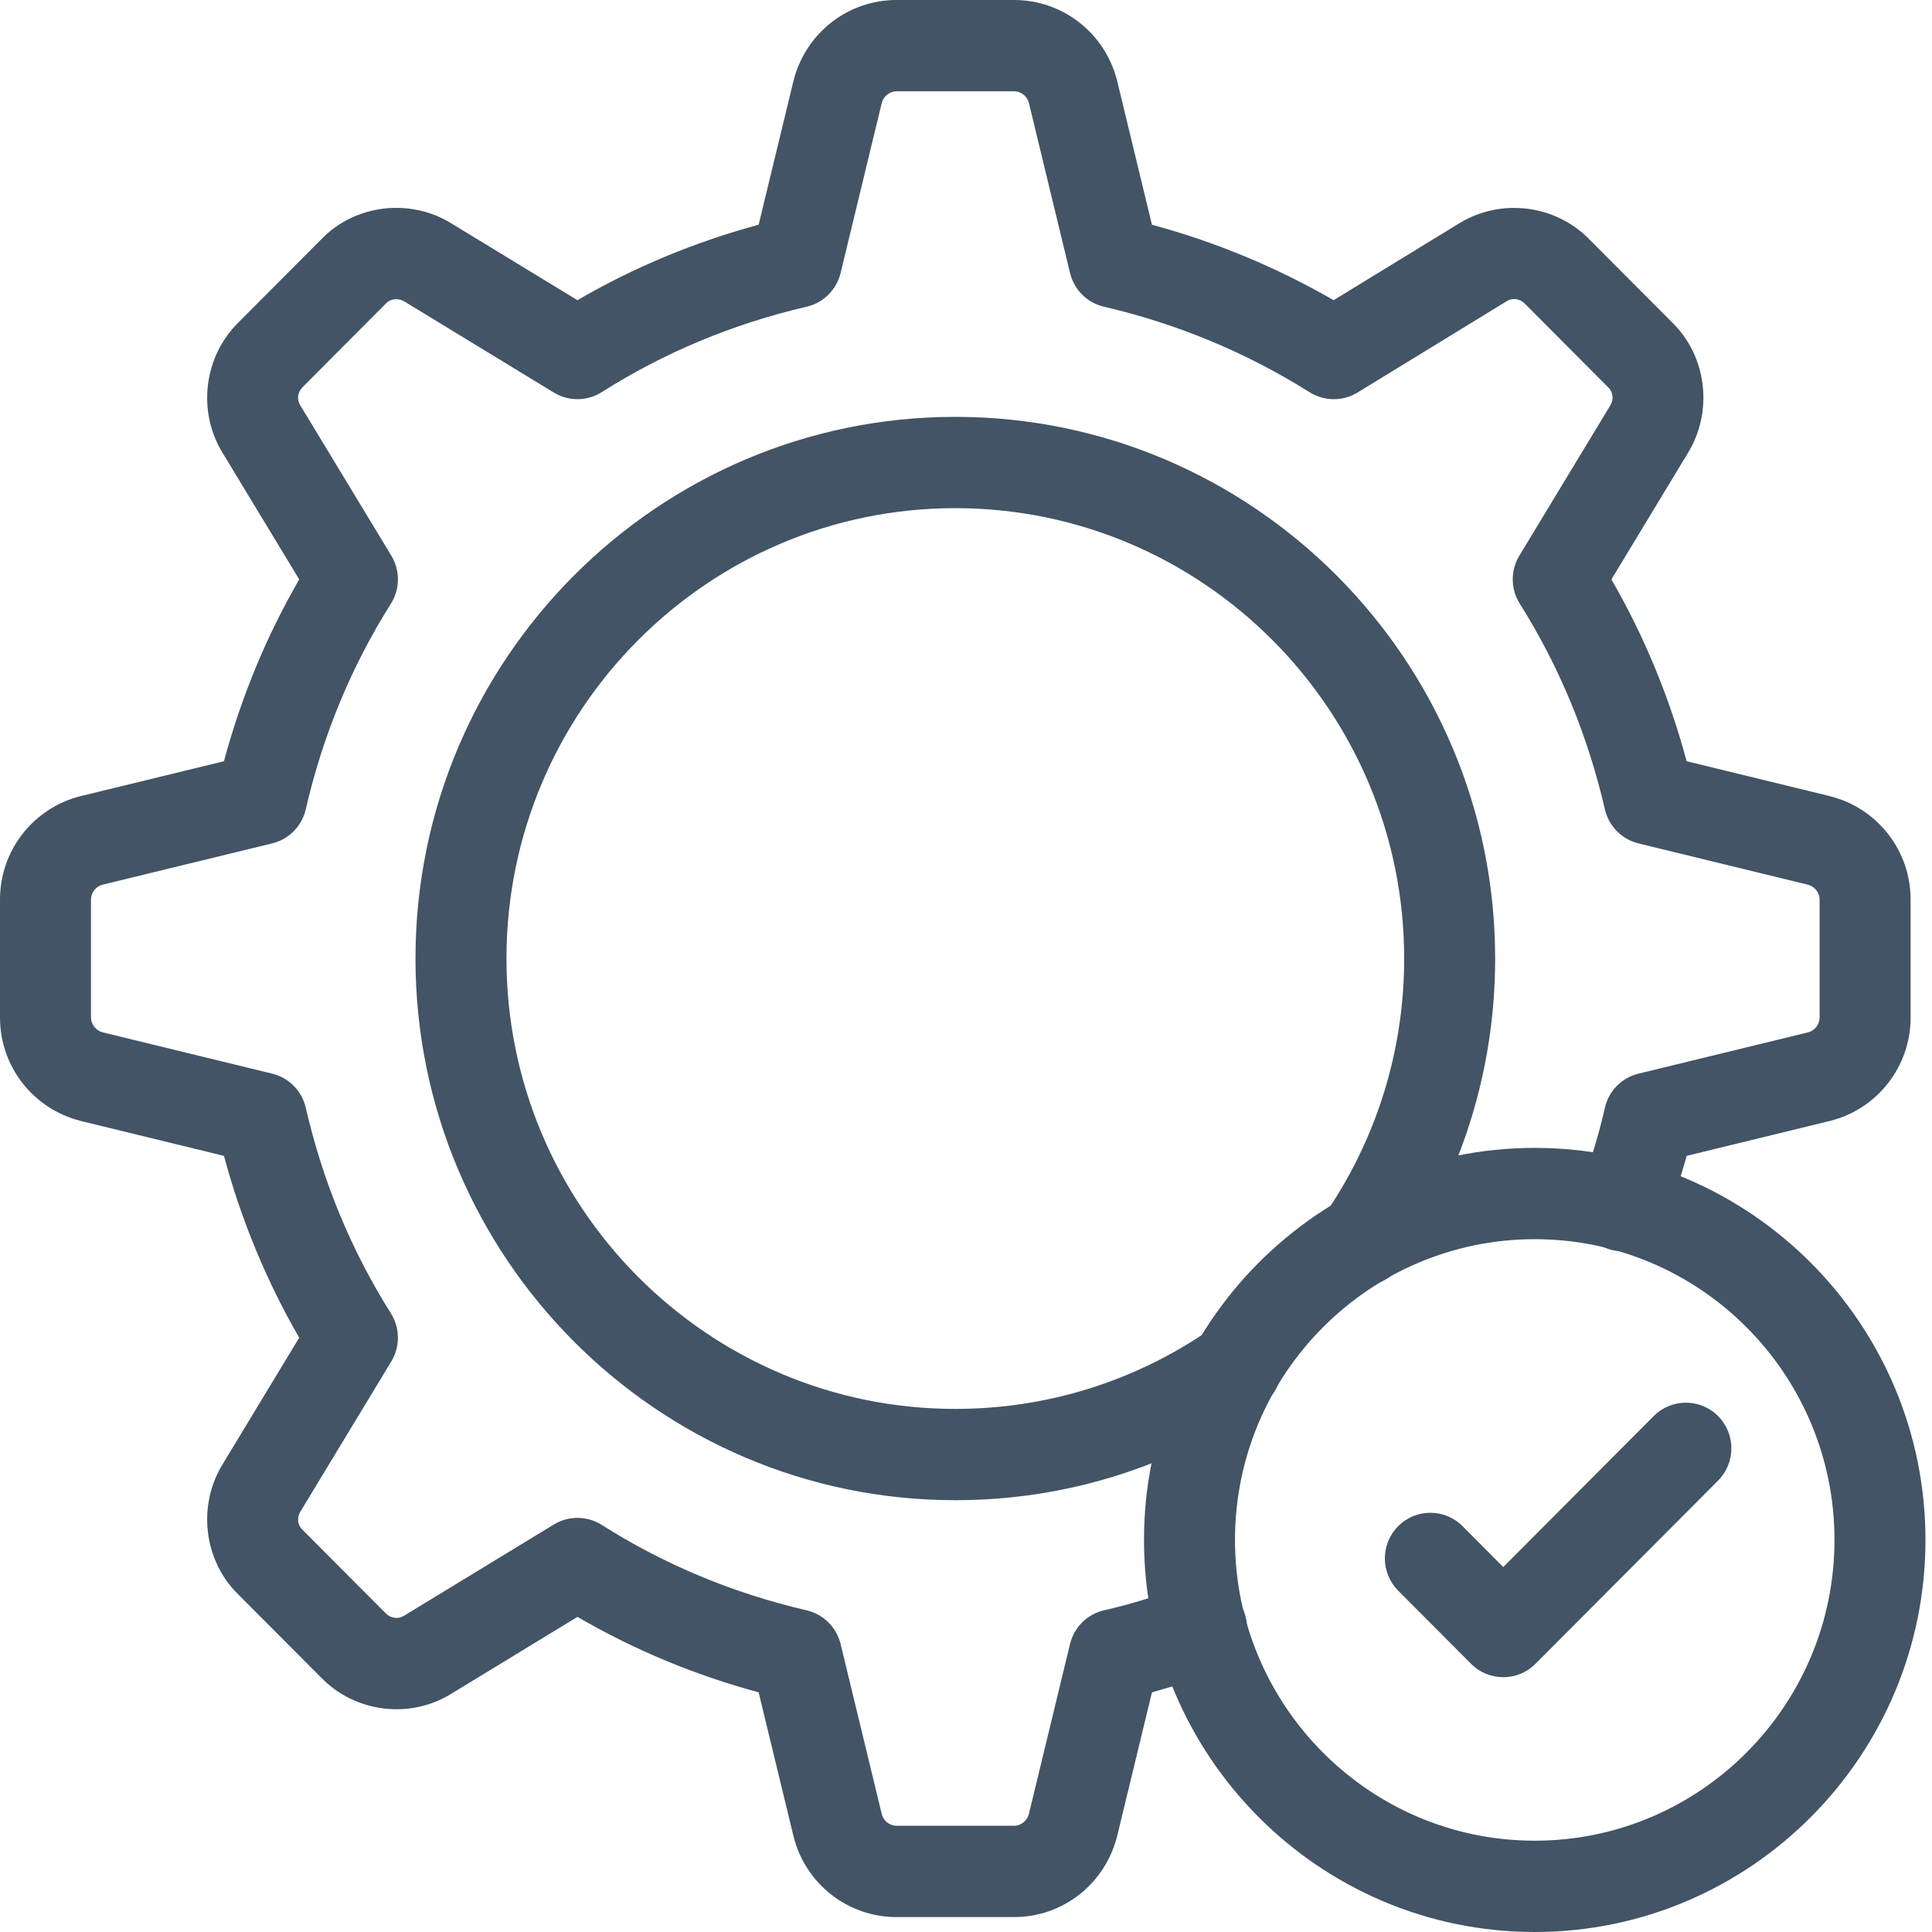
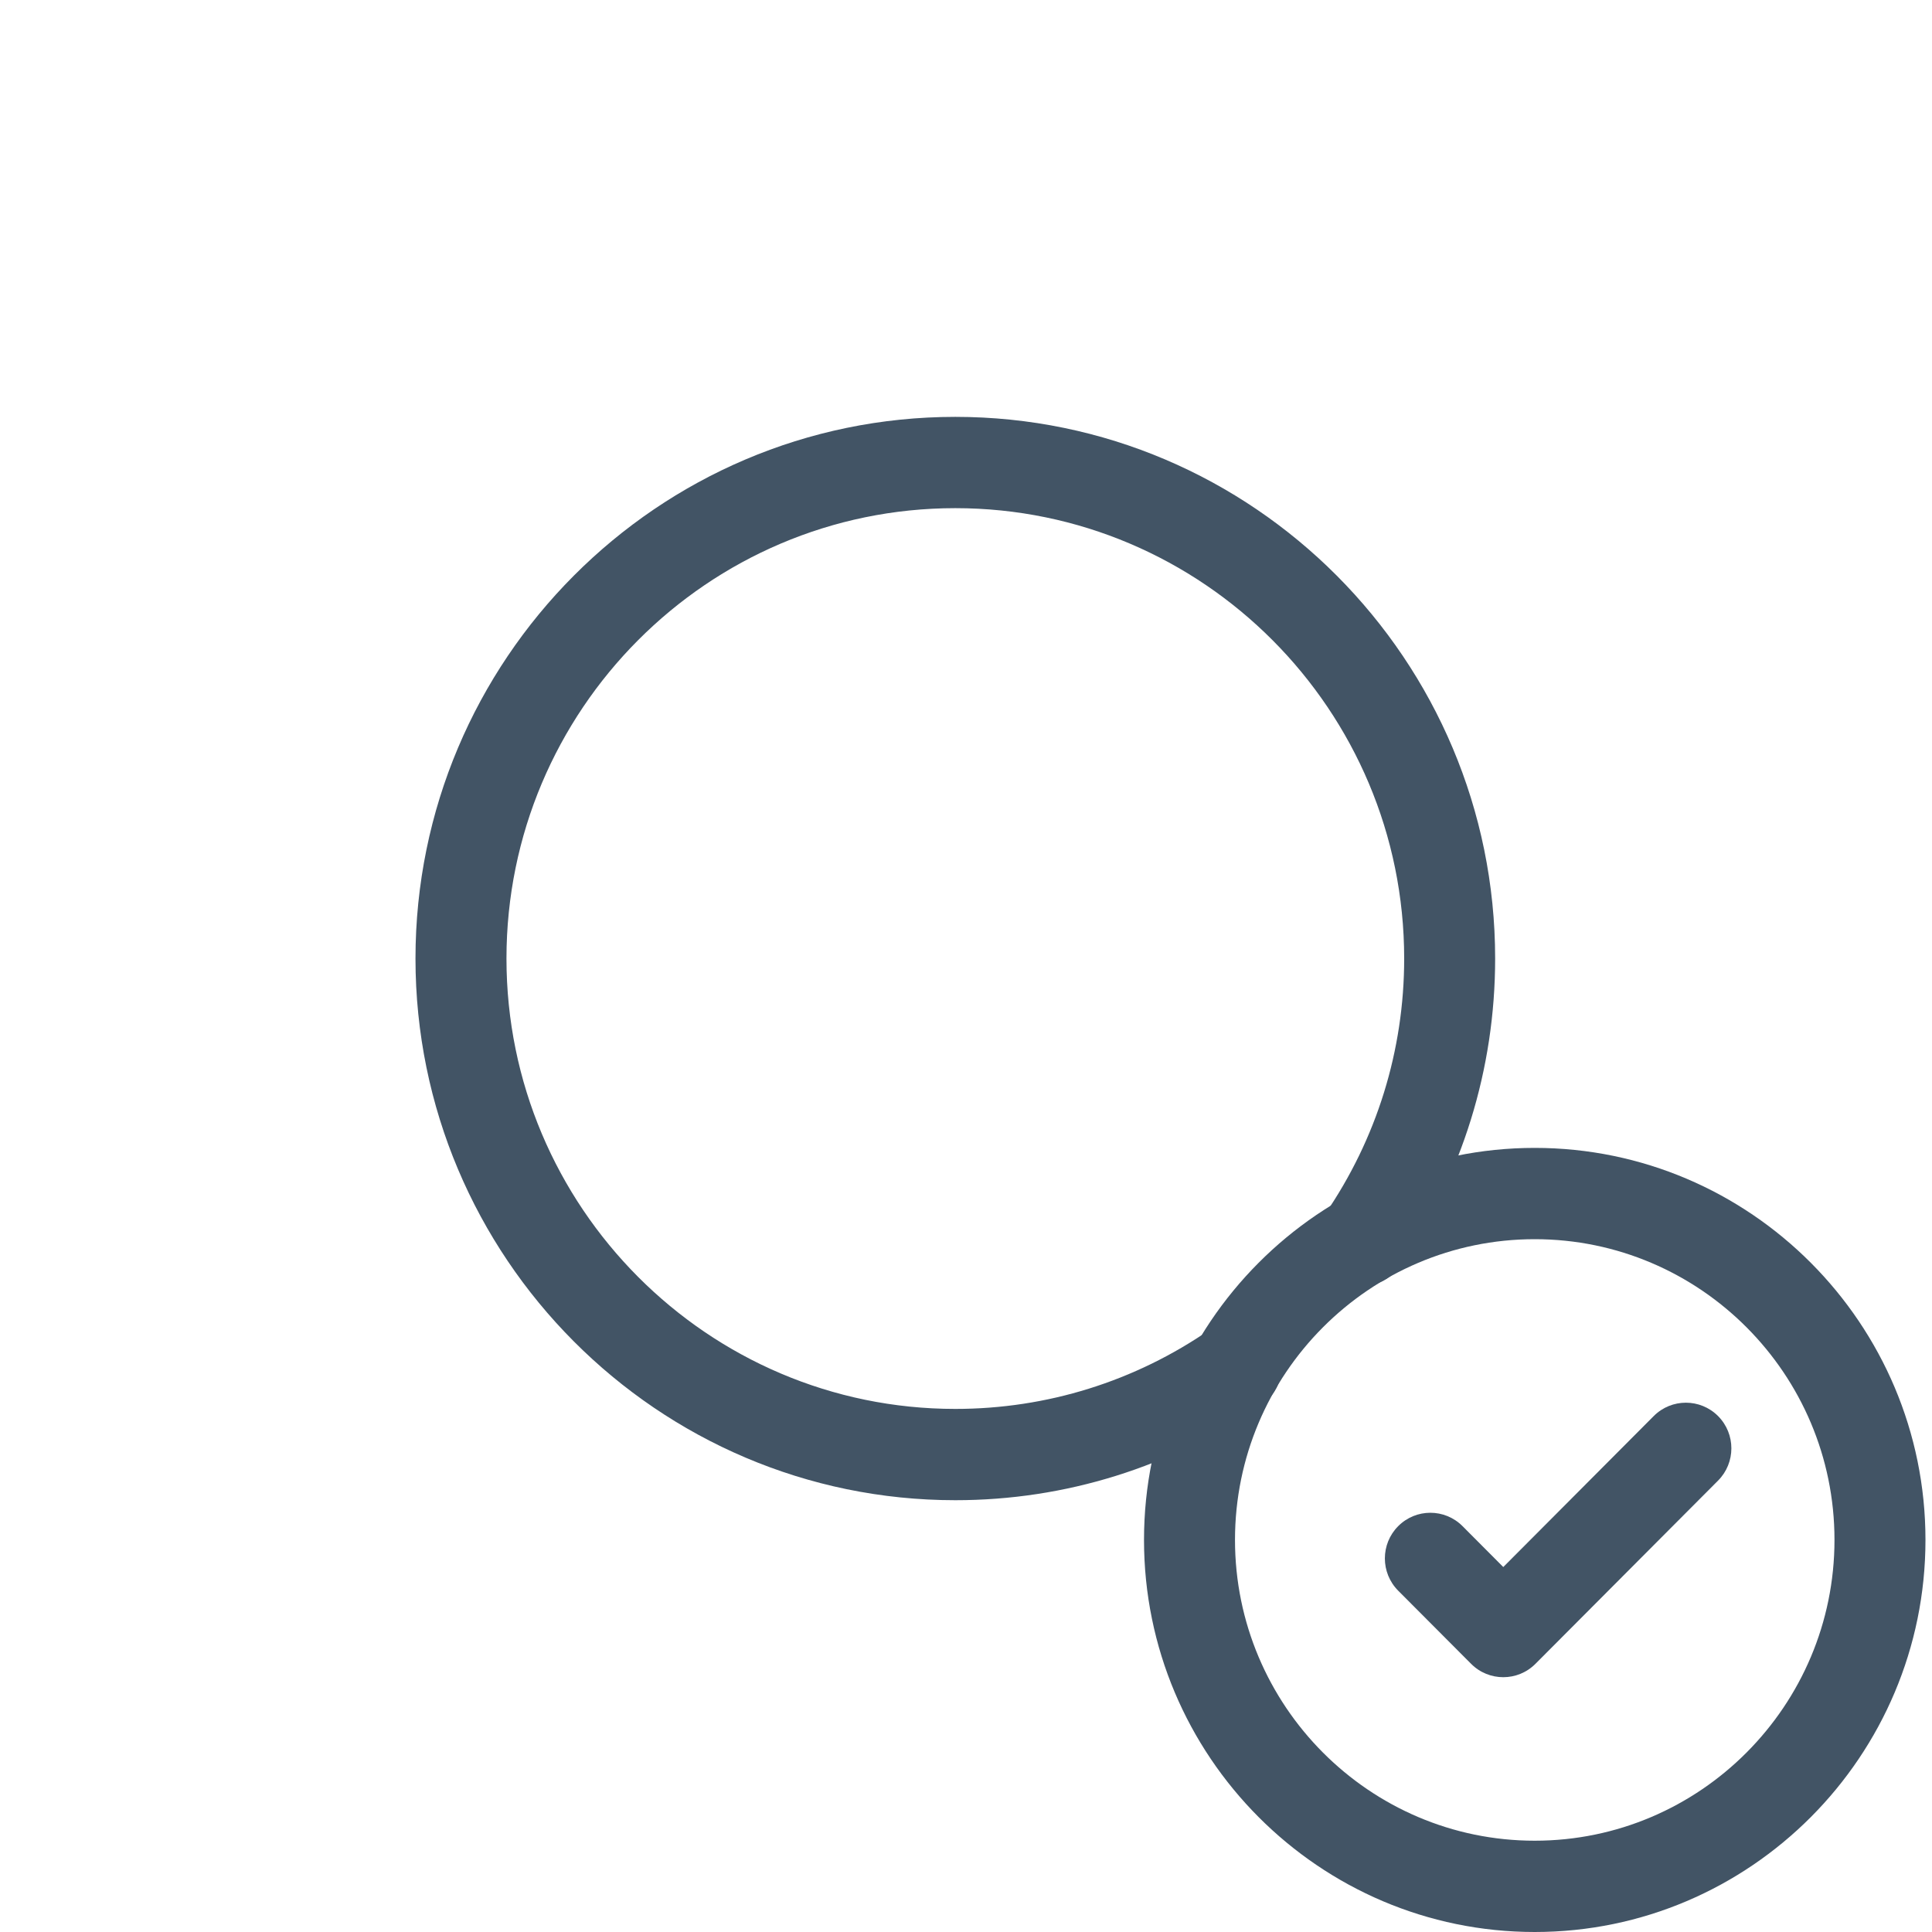
<svg xmlns="http://www.w3.org/2000/svg" width="95" height="95" viewBox="0 0 95 95" fill="none">
-   <path d="M49.868 94.266H44.081C41.684 94.266 39.601 92.633 39.018 90.292L37.304 83.216C34.156 82.363 31.171 81.121 28.395 79.505L22.187 83.287C20.145 84.552 17.448 84.207 15.782 82.48L11.72 78.406C10.022 76.752 9.689 74.046 10.951 71.992L14.713 65.776C13.101 62.988 11.86 59.989 11.012 56.836L3.976 55.121C1.628 54.53 0 52.441 0 50.036V44.231C0 41.826 1.628 39.736 3.958 39.149L11.012 37.431C11.86 34.278 13.101 31.279 14.713 28.491L10.942 22.263C9.688 20.221 10.022 17.514 11.743 15.837L15.806 11.76C17.446 10.059 20.143 9.72 22.197 10.986L28.394 14.761C31.17 13.145 34.155 11.903 37.304 11.05L39.014 3.989C39.6 1.634 41.683 0 44.08 0H49.867C52.263 0 54.345 1.634 54.931 3.971L56.643 11.05C59.78 11.9 62.777 13.145 65.576 14.761L71.757 10.979C73.796 9.728 76.493 10.056 78.164 11.783L82.227 15.86C83.923 17.511 84.257 20.217 82.999 22.272L79.236 28.491C80.847 31.276 82.085 34.274 82.935 37.431L89.972 39.146C92.32 39.736 93.948 41.826 93.948 44.231V50.035C93.948 52.44 92.32 54.53 89.99 55.117L82.935 56.835C82.644 57.899 82.289 58.989 81.869 60.082C81.427 61.239 80.136 61.827 78.983 61.377C77.827 60.935 77.25 59.638 77.693 58.481C78.22 57.092 78.619 55.783 78.913 54.48C79.1 53.647 79.74 52.995 80.568 52.794L88.918 50.76C89.227 50.681 89.474 50.368 89.474 50.035V44.23C89.474 43.897 89.227 43.585 88.9 43.503L80.568 41.472C79.746 41.273 79.106 40.624 78.916 39.797C78.078 36.167 76.671 32.766 74.731 29.685C74.277 28.966 74.268 28.052 74.711 27.321L79.184 19.93C79.359 19.644 79.318 19.279 79.088 19.056L74.979 14.933C74.737 14.679 74.37 14.635 74.093 14.807L66.751 19.302C66.025 19.746 65.117 19.735 64.397 19.288C61.292 17.335 57.888 15.921 54.285 15.082C53.46 14.892 52.814 14.249 52.616 13.425L50.589 5.046C50.51 4.737 50.198 4.488 49.868 4.488H44.081C43.75 4.488 43.44 4.734 43.358 5.061L41.334 13.425C41.134 14.249 40.488 14.892 39.663 15.082C36.044 15.924 32.654 17.335 29.589 19.282C28.872 19.735 27.956 19.746 27.233 19.302L19.865 14.813C19.583 14.649 19.213 14.684 18.994 14.906L14.883 19.033C14.632 19.278 14.589 19.641 14.758 19.918L19.241 27.321C19.682 28.051 19.673 28.966 19.219 29.688C17.276 32.768 15.868 36.17 15.035 39.797C14.844 40.624 14.205 41.273 13.382 41.471L5.03 43.505C4.72 43.584 4.474 43.897 4.474 44.23V50.034C4.474 50.367 4.72 50.68 5.048 50.762L13.382 52.793C14.205 52.992 14.844 53.641 15.035 54.468C15.868 58.095 17.276 61.496 19.219 64.577C19.673 65.298 19.682 66.213 19.241 66.944L14.767 74.335C14.589 74.624 14.632 74.986 14.86 75.208L18.97 79.332C19.21 79.58 19.578 79.624 19.855 79.457L27.233 74.963C27.959 74.521 28.875 74.53 29.589 74.983C32.654 76.929 36.044 78.341 39.663 79.183C40.487 79.373 41.134 80.015 41.334 80.84L43.362 89.218C43.44 89.531 43.75 89.776 44.08 89.776H49.867C50.198 89.776 50.51 89.528 50.591 89.201L52.615 80.84C52.816 80.01 53.466 79.367 54.296 79.18C55.595 78.884 56.9 78.484 58.283 77.955C59.437 77.508 60.73 78.092 61.17 79.249C61.612 80.407 61.036 81.704 59.88 82.146C58.79 82.567 57.704 82.923 56.644 83.215L54.934 90.276C54.346 92.632 52.263 94.266 49.868 94.266Z" fill="#425465" />
  <path d="M46.974 73.768C32.339 73.768 20.43 61.818 20.43 47.133C20.43 32.448 32.339 20.498 46.974 20.498C61.61 20.498 73.519 32.448 73.519 47.133C73.519 52.563 71.897 57.794 68.828 62.263C68.128 63.28 66.734 63.543 65.717 62.836C64.7 62.134 64.444 60.734 65.146 59.714C67.697 56 69.046 51.648 69.046 47.133C69.046 34.92 59.146 24.987 46.974 24.987C34.802 24.987 24.904 34.92 24.904 47.133C24.904 59.346 34.805 69.279 46.974 69.279C51.474 69.279 55.811 67.927 59.513 65.366C60.529 64.659 61.925 64.919 62.624 65.939C63.326 66.959 63.069 68.359 62.053 69.06C57.599 72.141 52.386 73.768 46.974 73.768Z" fill="#425465" />
  <path d="M73.919 82.471C73.345 82.471 72.774 82.252 72.337 81.814L68.752 78.217C67.878 77.34 67.878 75.919 68.752 75.043C69.626 74.166 71.041 74.166 71.915 75.043L73.919 77.054L81.317 69.63C82.191 68.754 83.606 68.754 84.48 69.63C85.353 70.507 85.353 71.928 84.48 72.804L75.5 81.814C75.063 82.252 74.493 82.471 73.919 82.471Z" fill="#425465" />
  <path d="M75.465 95C64.872 95 56.253 86.353 56.253 75.721C56.253 65.088 64.872 56.444 75.465 56.444C86.058 56.444 94.679 65.091 94.679 75.721C94.679 86.35 86.061 95 75.465 95ZM75.465 60.933C67.339 60.933 60.727 67.567 60.727 75.721C60.727 83.874 67.339 90.511 75.465 90.511C83.591 90.511 90.205 83.877 90.205 75.721C90.205 67.564 83.594 60.933 75.465 60.933Z" fill="#425465" />
</svg>